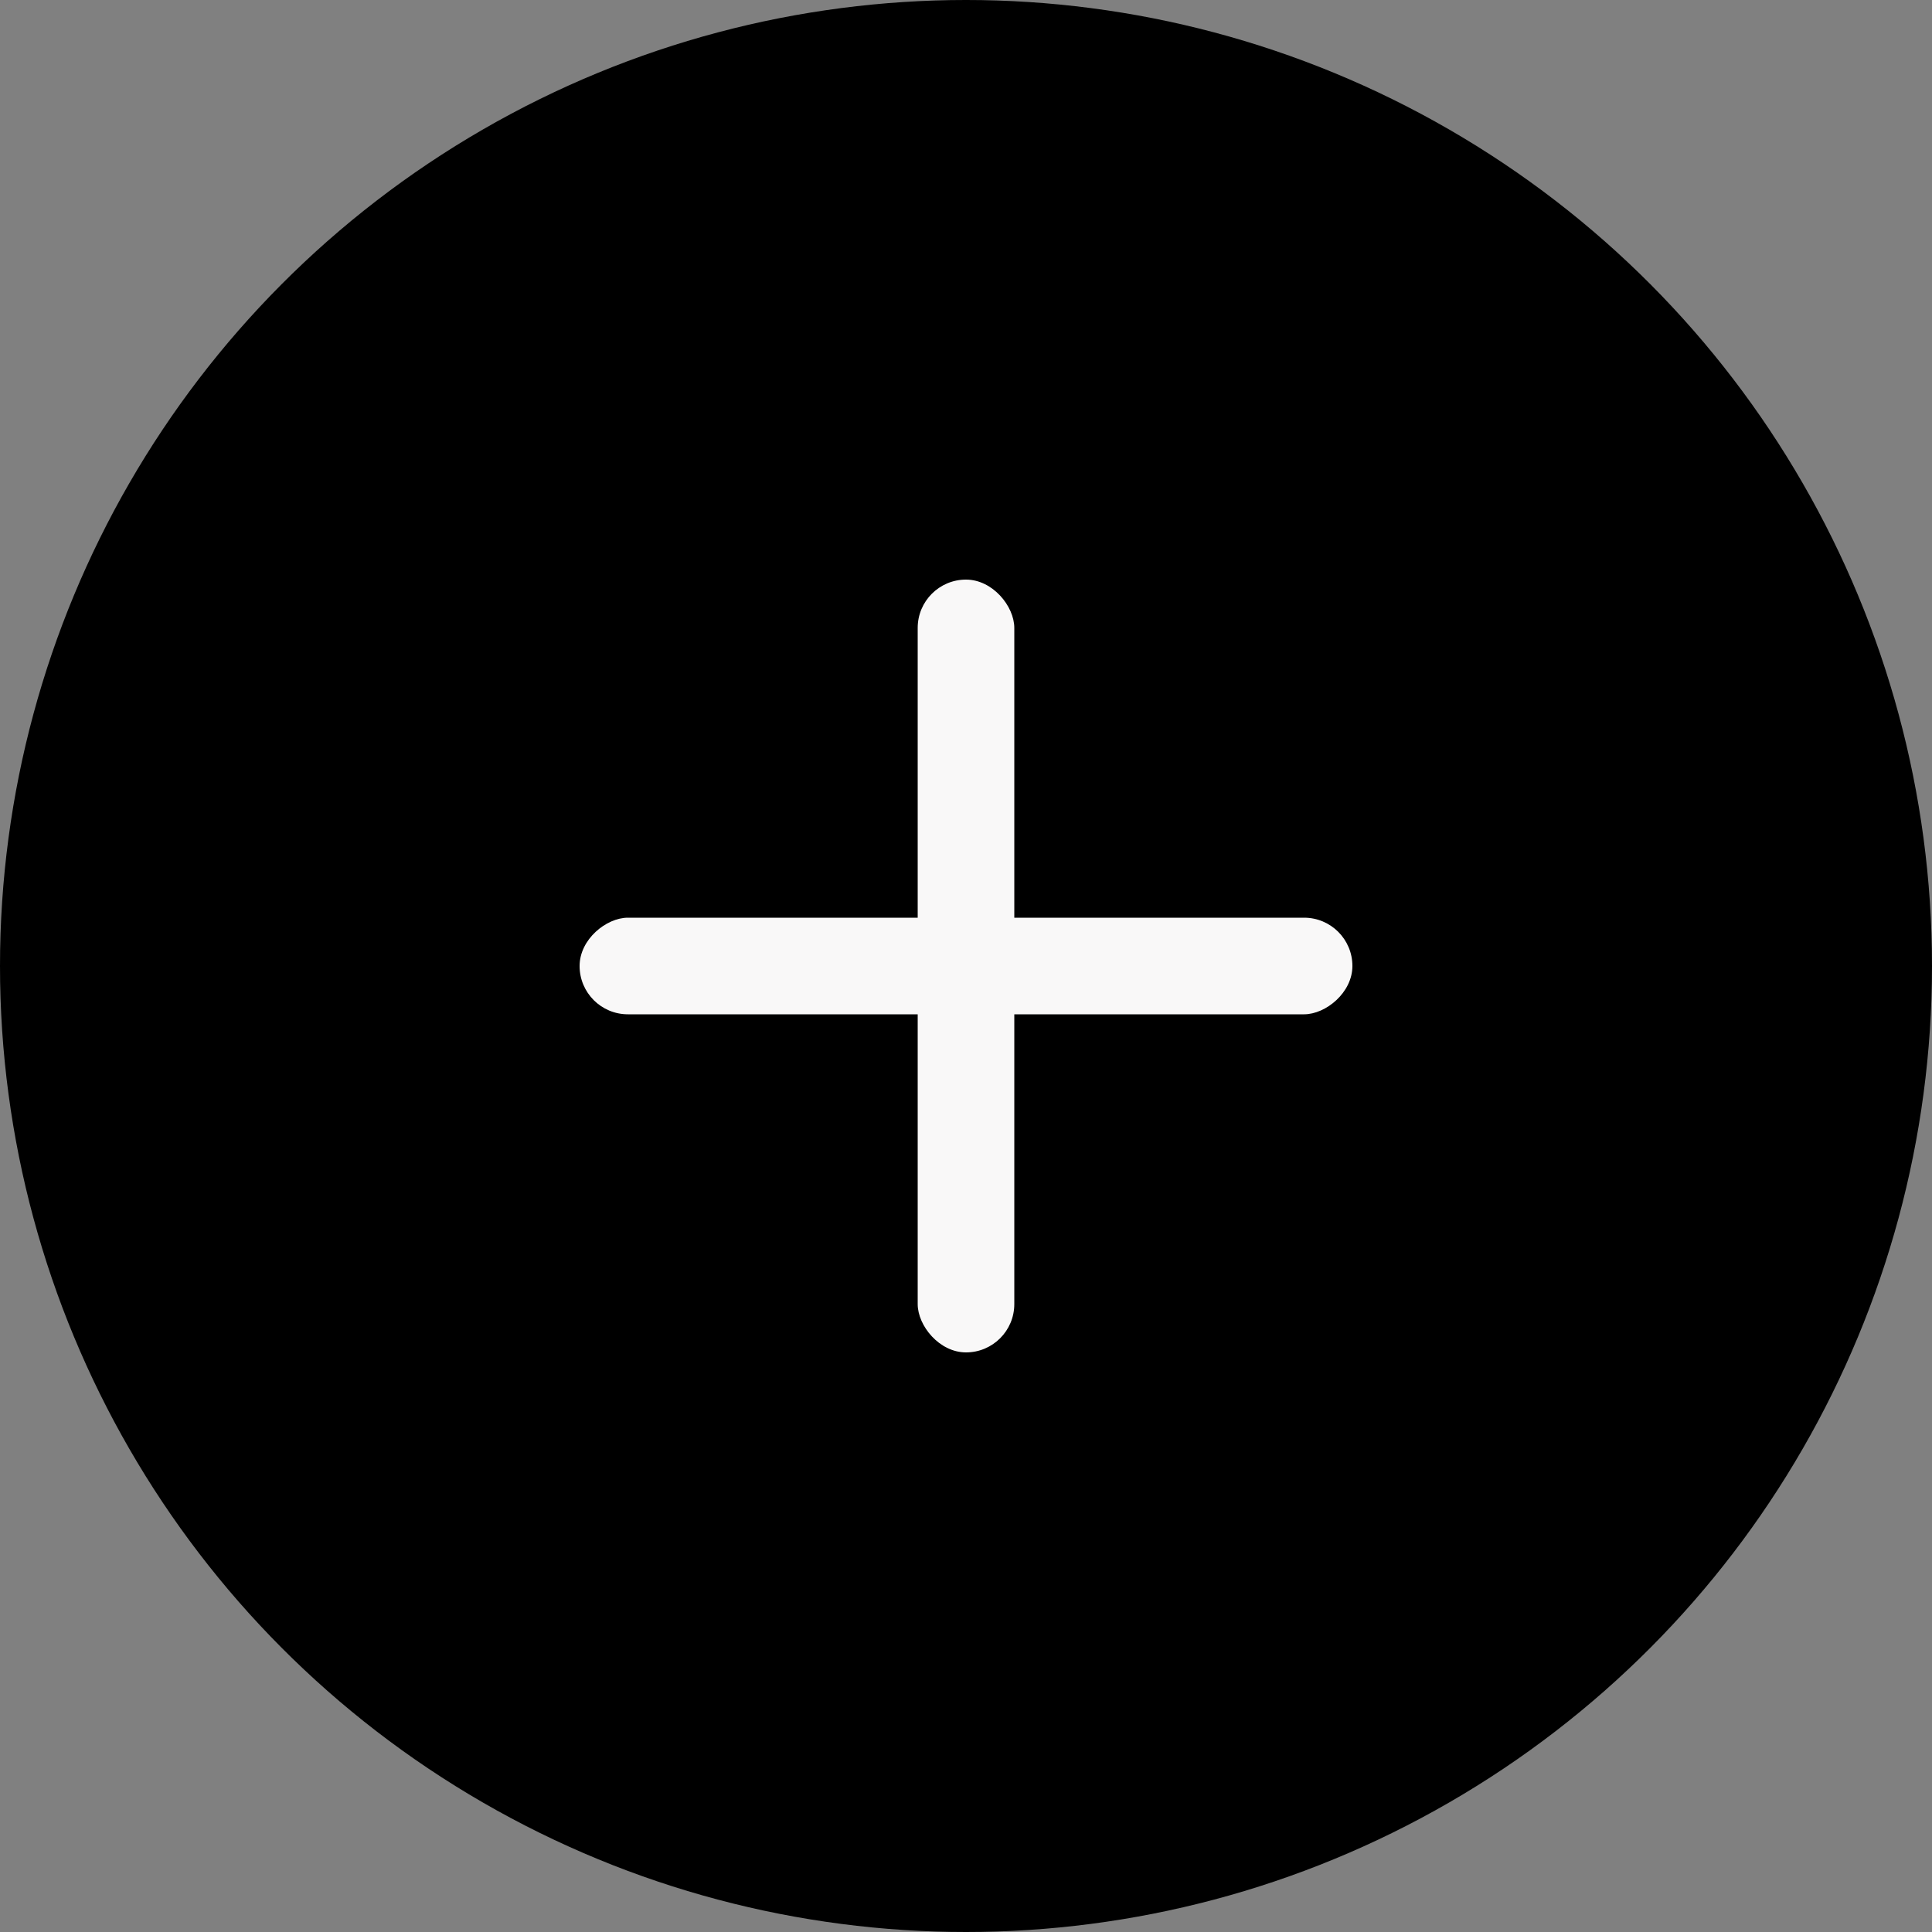
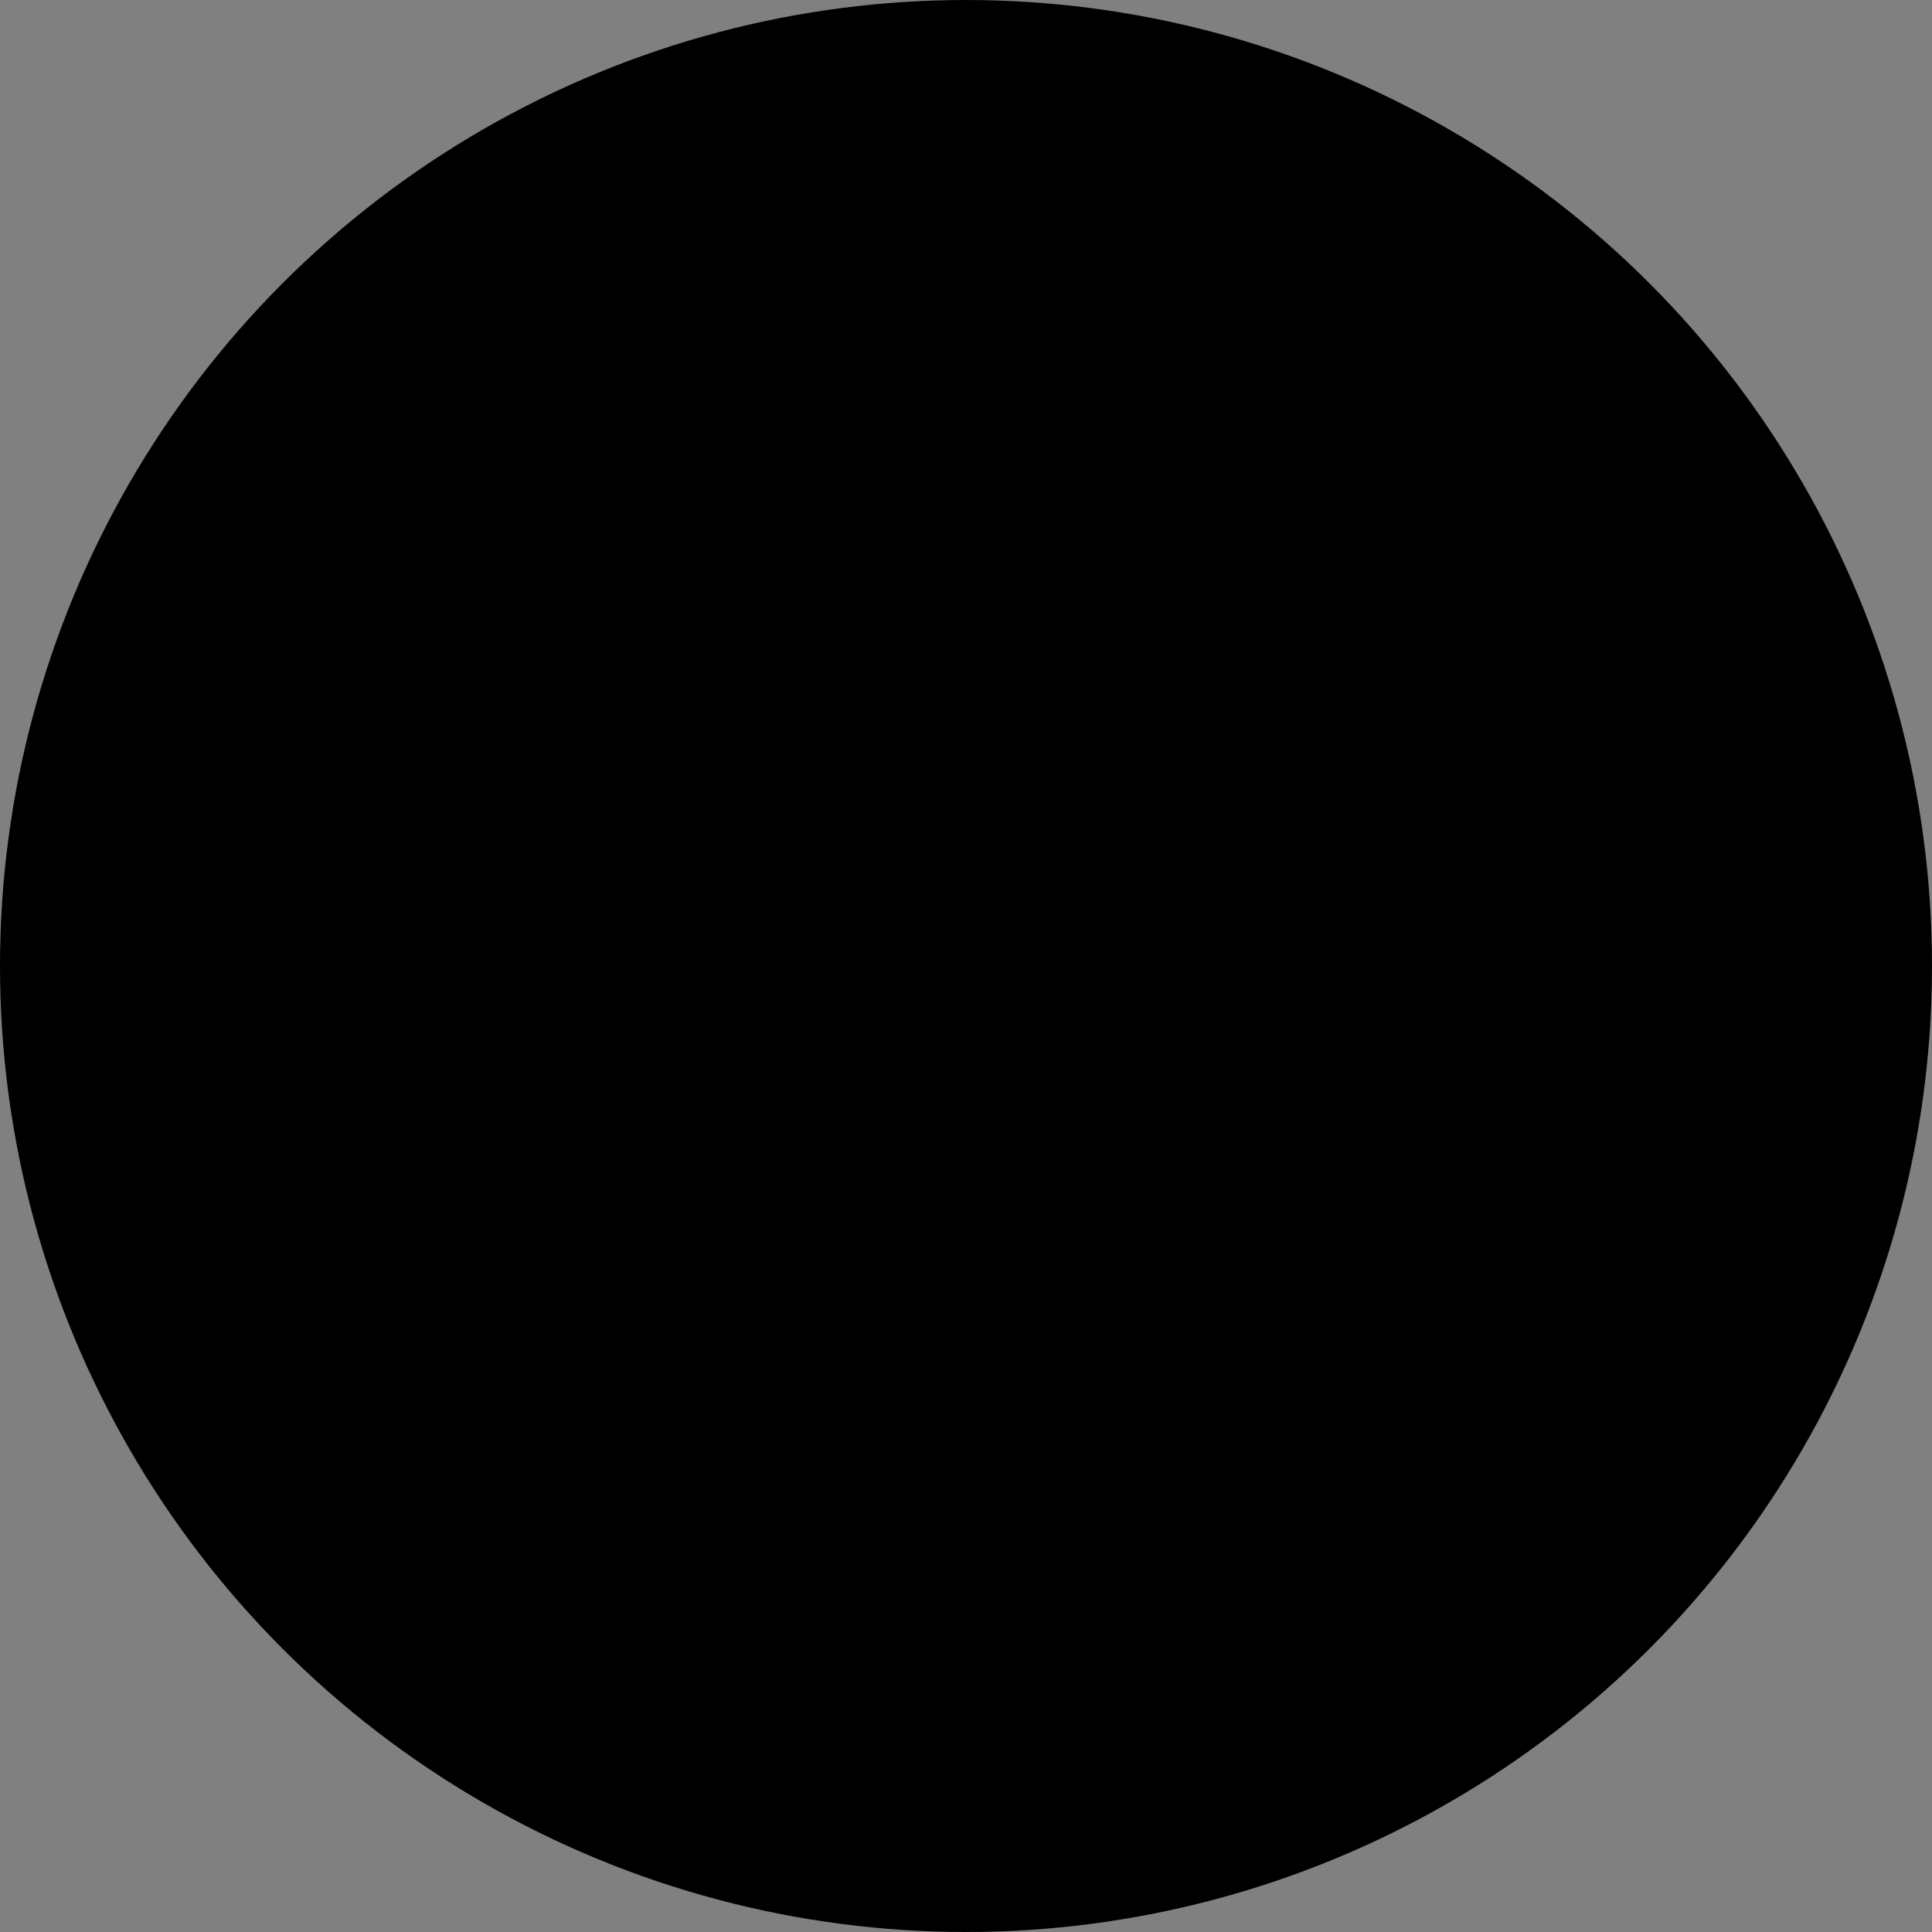
<svg xmlns="http://www.w3.org/2000/svg" width="40" height="40" viewBox="0 0 40 40" fill="none">
  <rect x="0" y="0" width="40" height="40" fill="#808080" stroke="none" />
  <circle cx="20" cy="20" r="20" fill="black" />
-   <rect x="28" y="19" width="2" height="16" rx="1" transform="rotate(90 28 19)" fill="#F9F8F8" />
-   <rect x="21" y="28" width="2" height="16" rx="1" transform="rotate(-180 21 28)" fill="#F9F8F8" />
</svg>